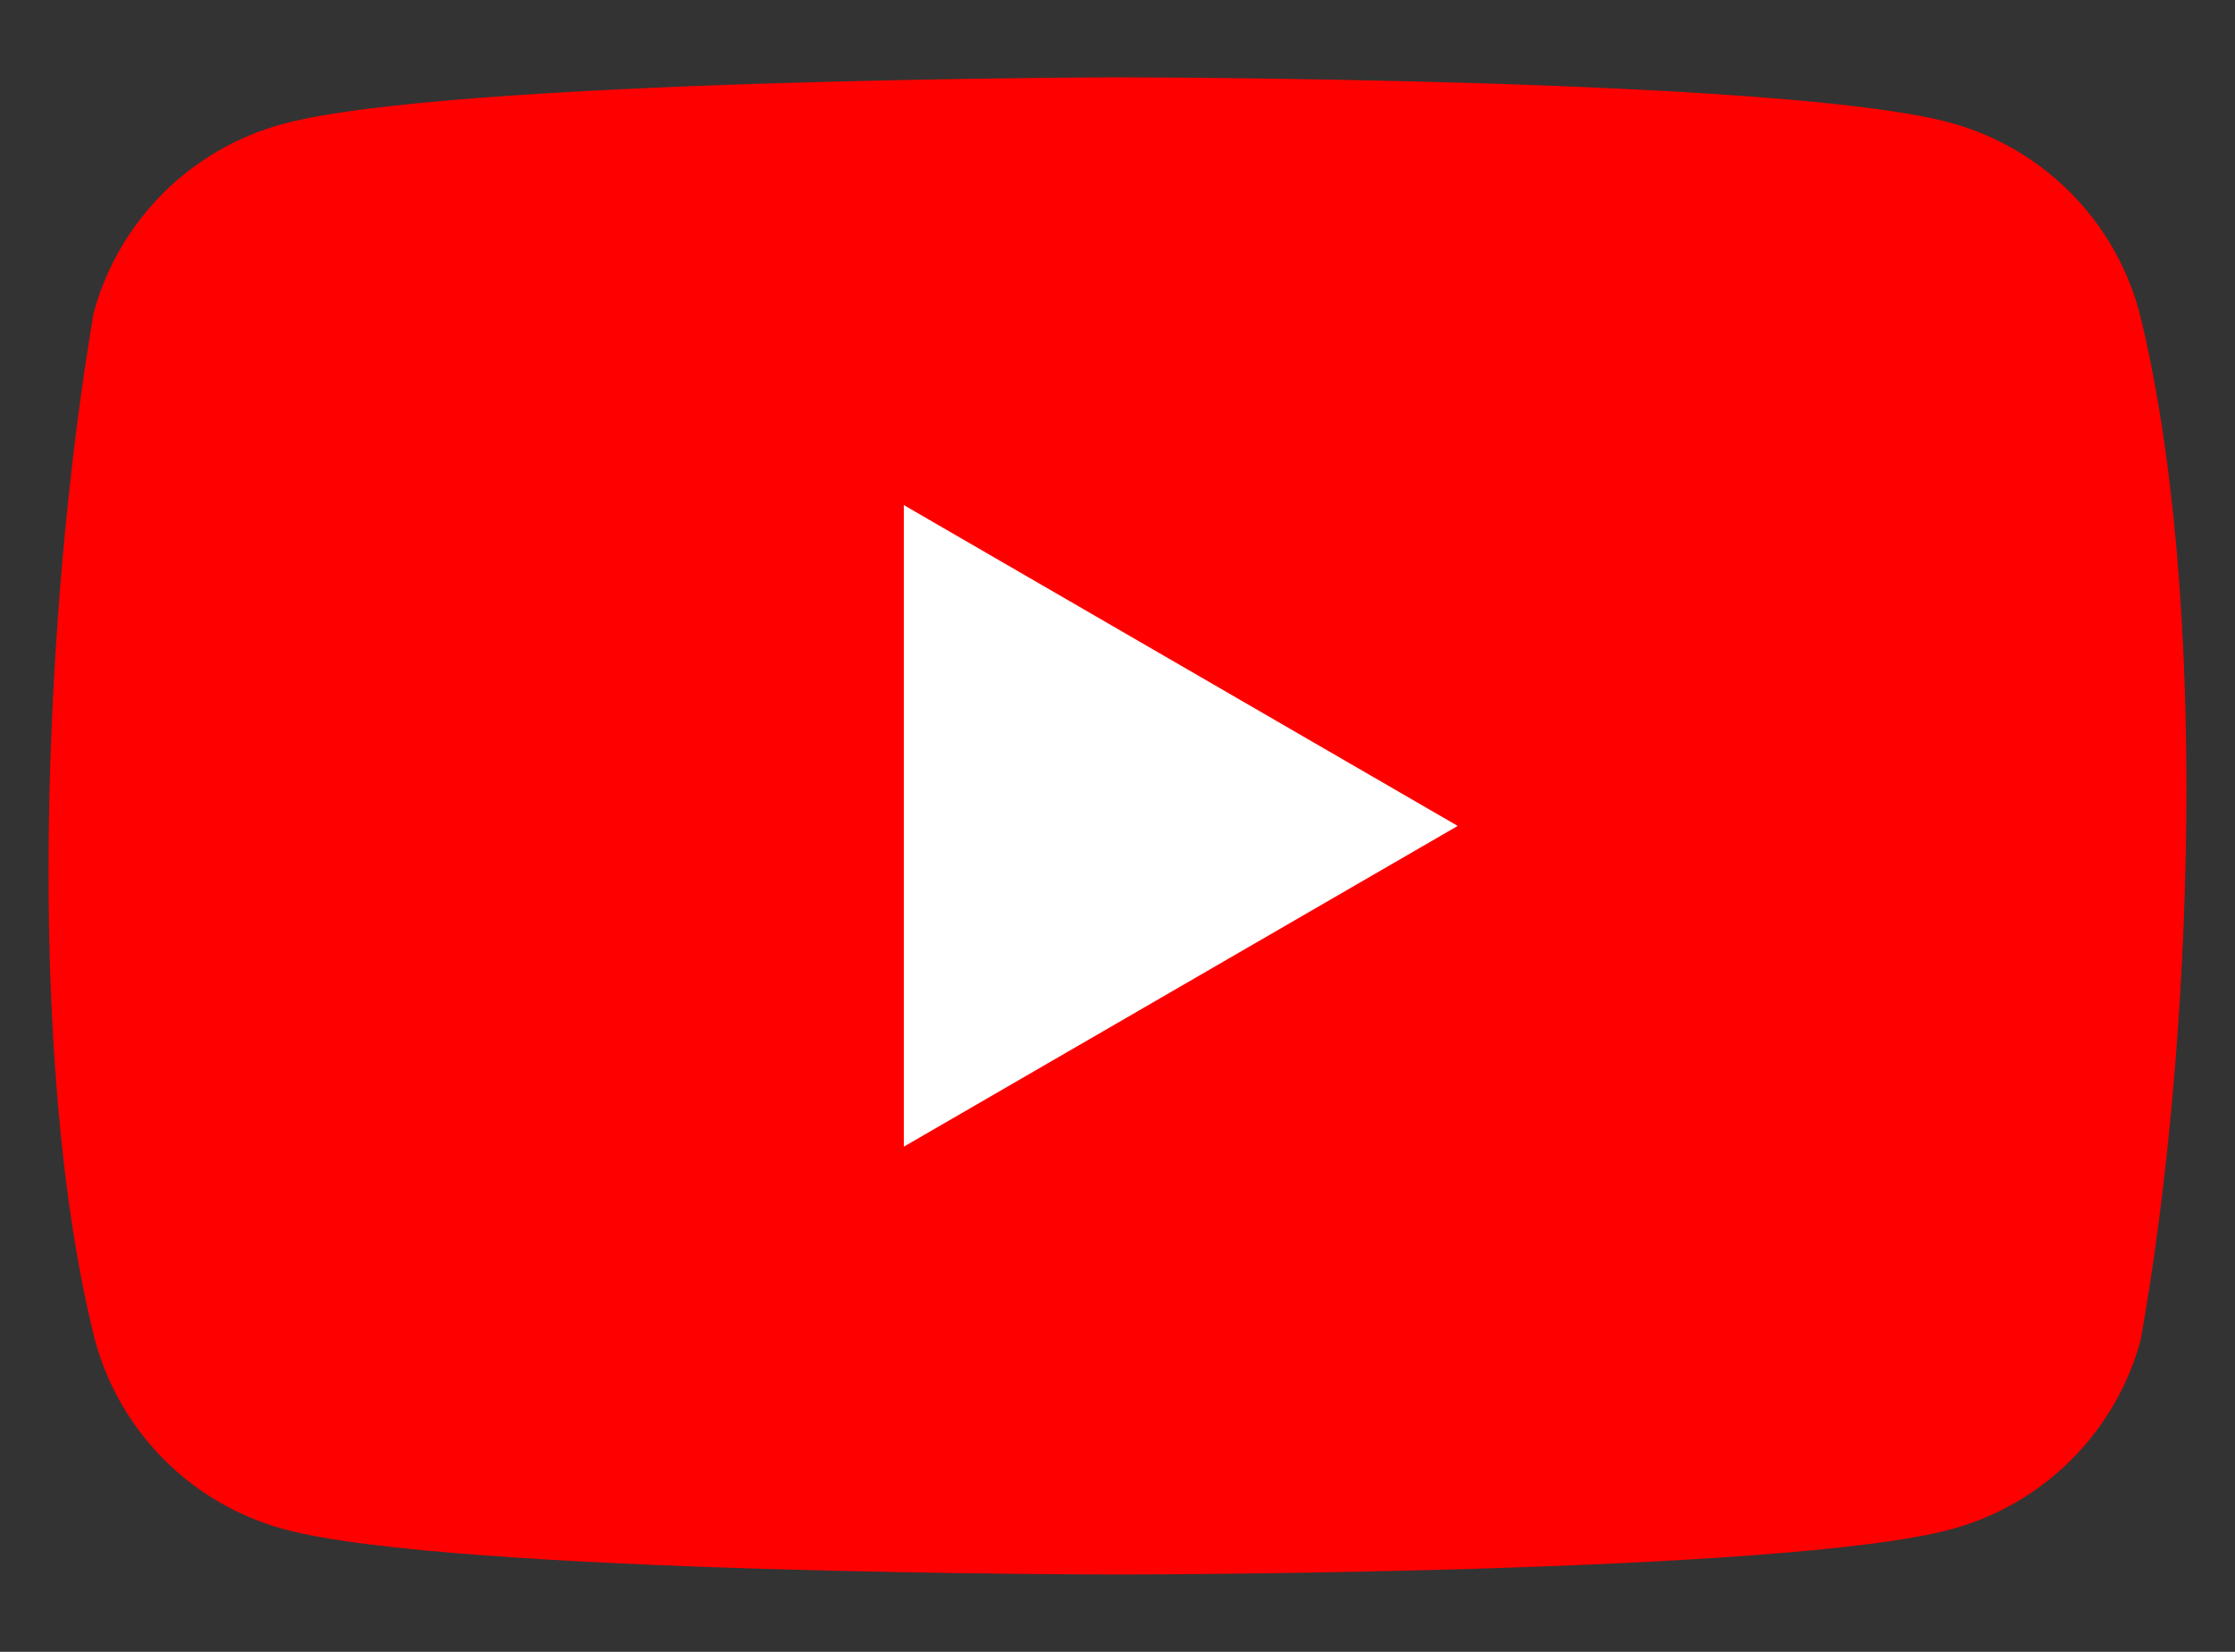
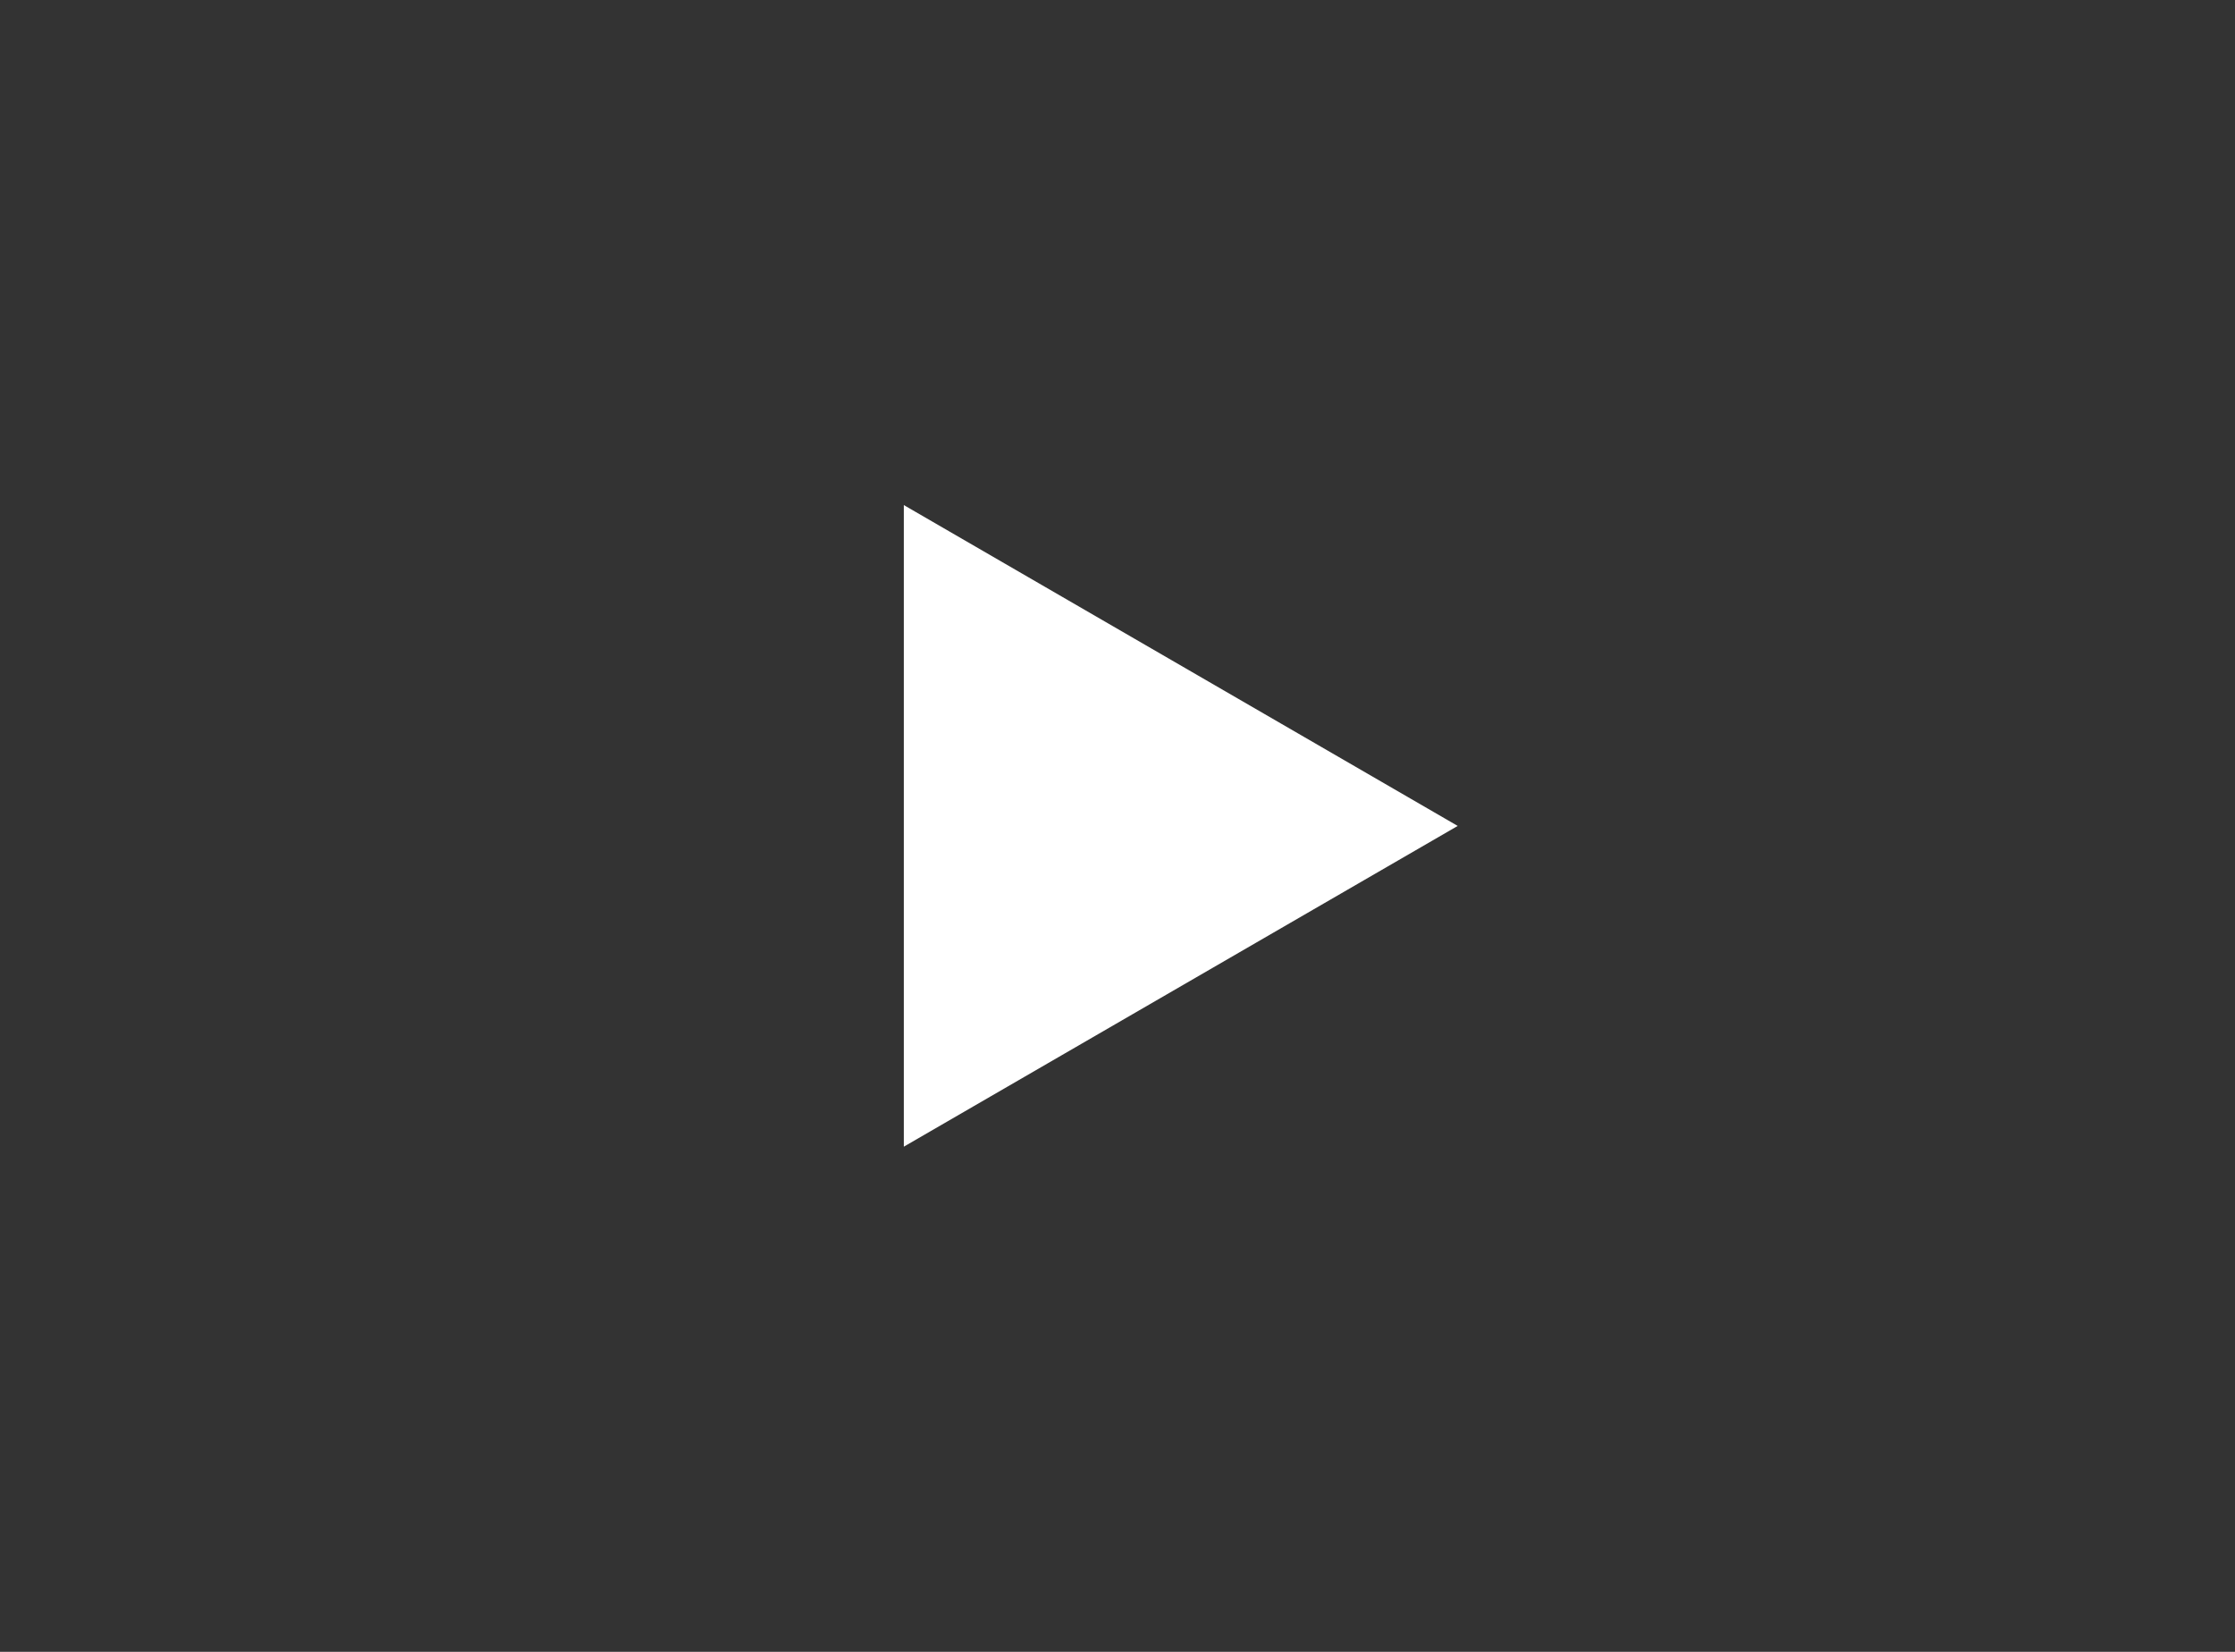
<svg xmlns="http://www.w3.org/2000/svg" width="23" height="17" viewBox="0 0 23 17" fill="none">
  <rect x="0" y="0" width="23" height="17" fill="#333333" stroke="none" />
-   <path d="M22.015 3.209C21.758 2.26 21.016 1.519 20.067 1.262C18.36 0.796 11.489 0.796 11.489 0.796C11.489 0.796 4.618 0.81 2.91 1.276C1.961 1.533 1.22 2.274 0.963 3.223C0.447 6.256 0.246 10.879 0.977 13.791C1.234 14.74 1.975 15.481 2.924 15.738C4.632 16.204 11.503 16.204 11.503 16.204C11.503 16.204 18.374 16.204 20.081 15.738C21.03 15.481 21.772 14.74 22.029 13.791C22.573 10.753 22.741 6.134 22.015 3.209Z" fill="#FF0000" />
-   <path d="M9.301 11.801L15.001 8.5L9.301 5.198V11.801Z" fill="white" />
+   <path d="M9.301 11.801L15.001 8.5L9.301 5.198Z" fill="white" />
</svg>